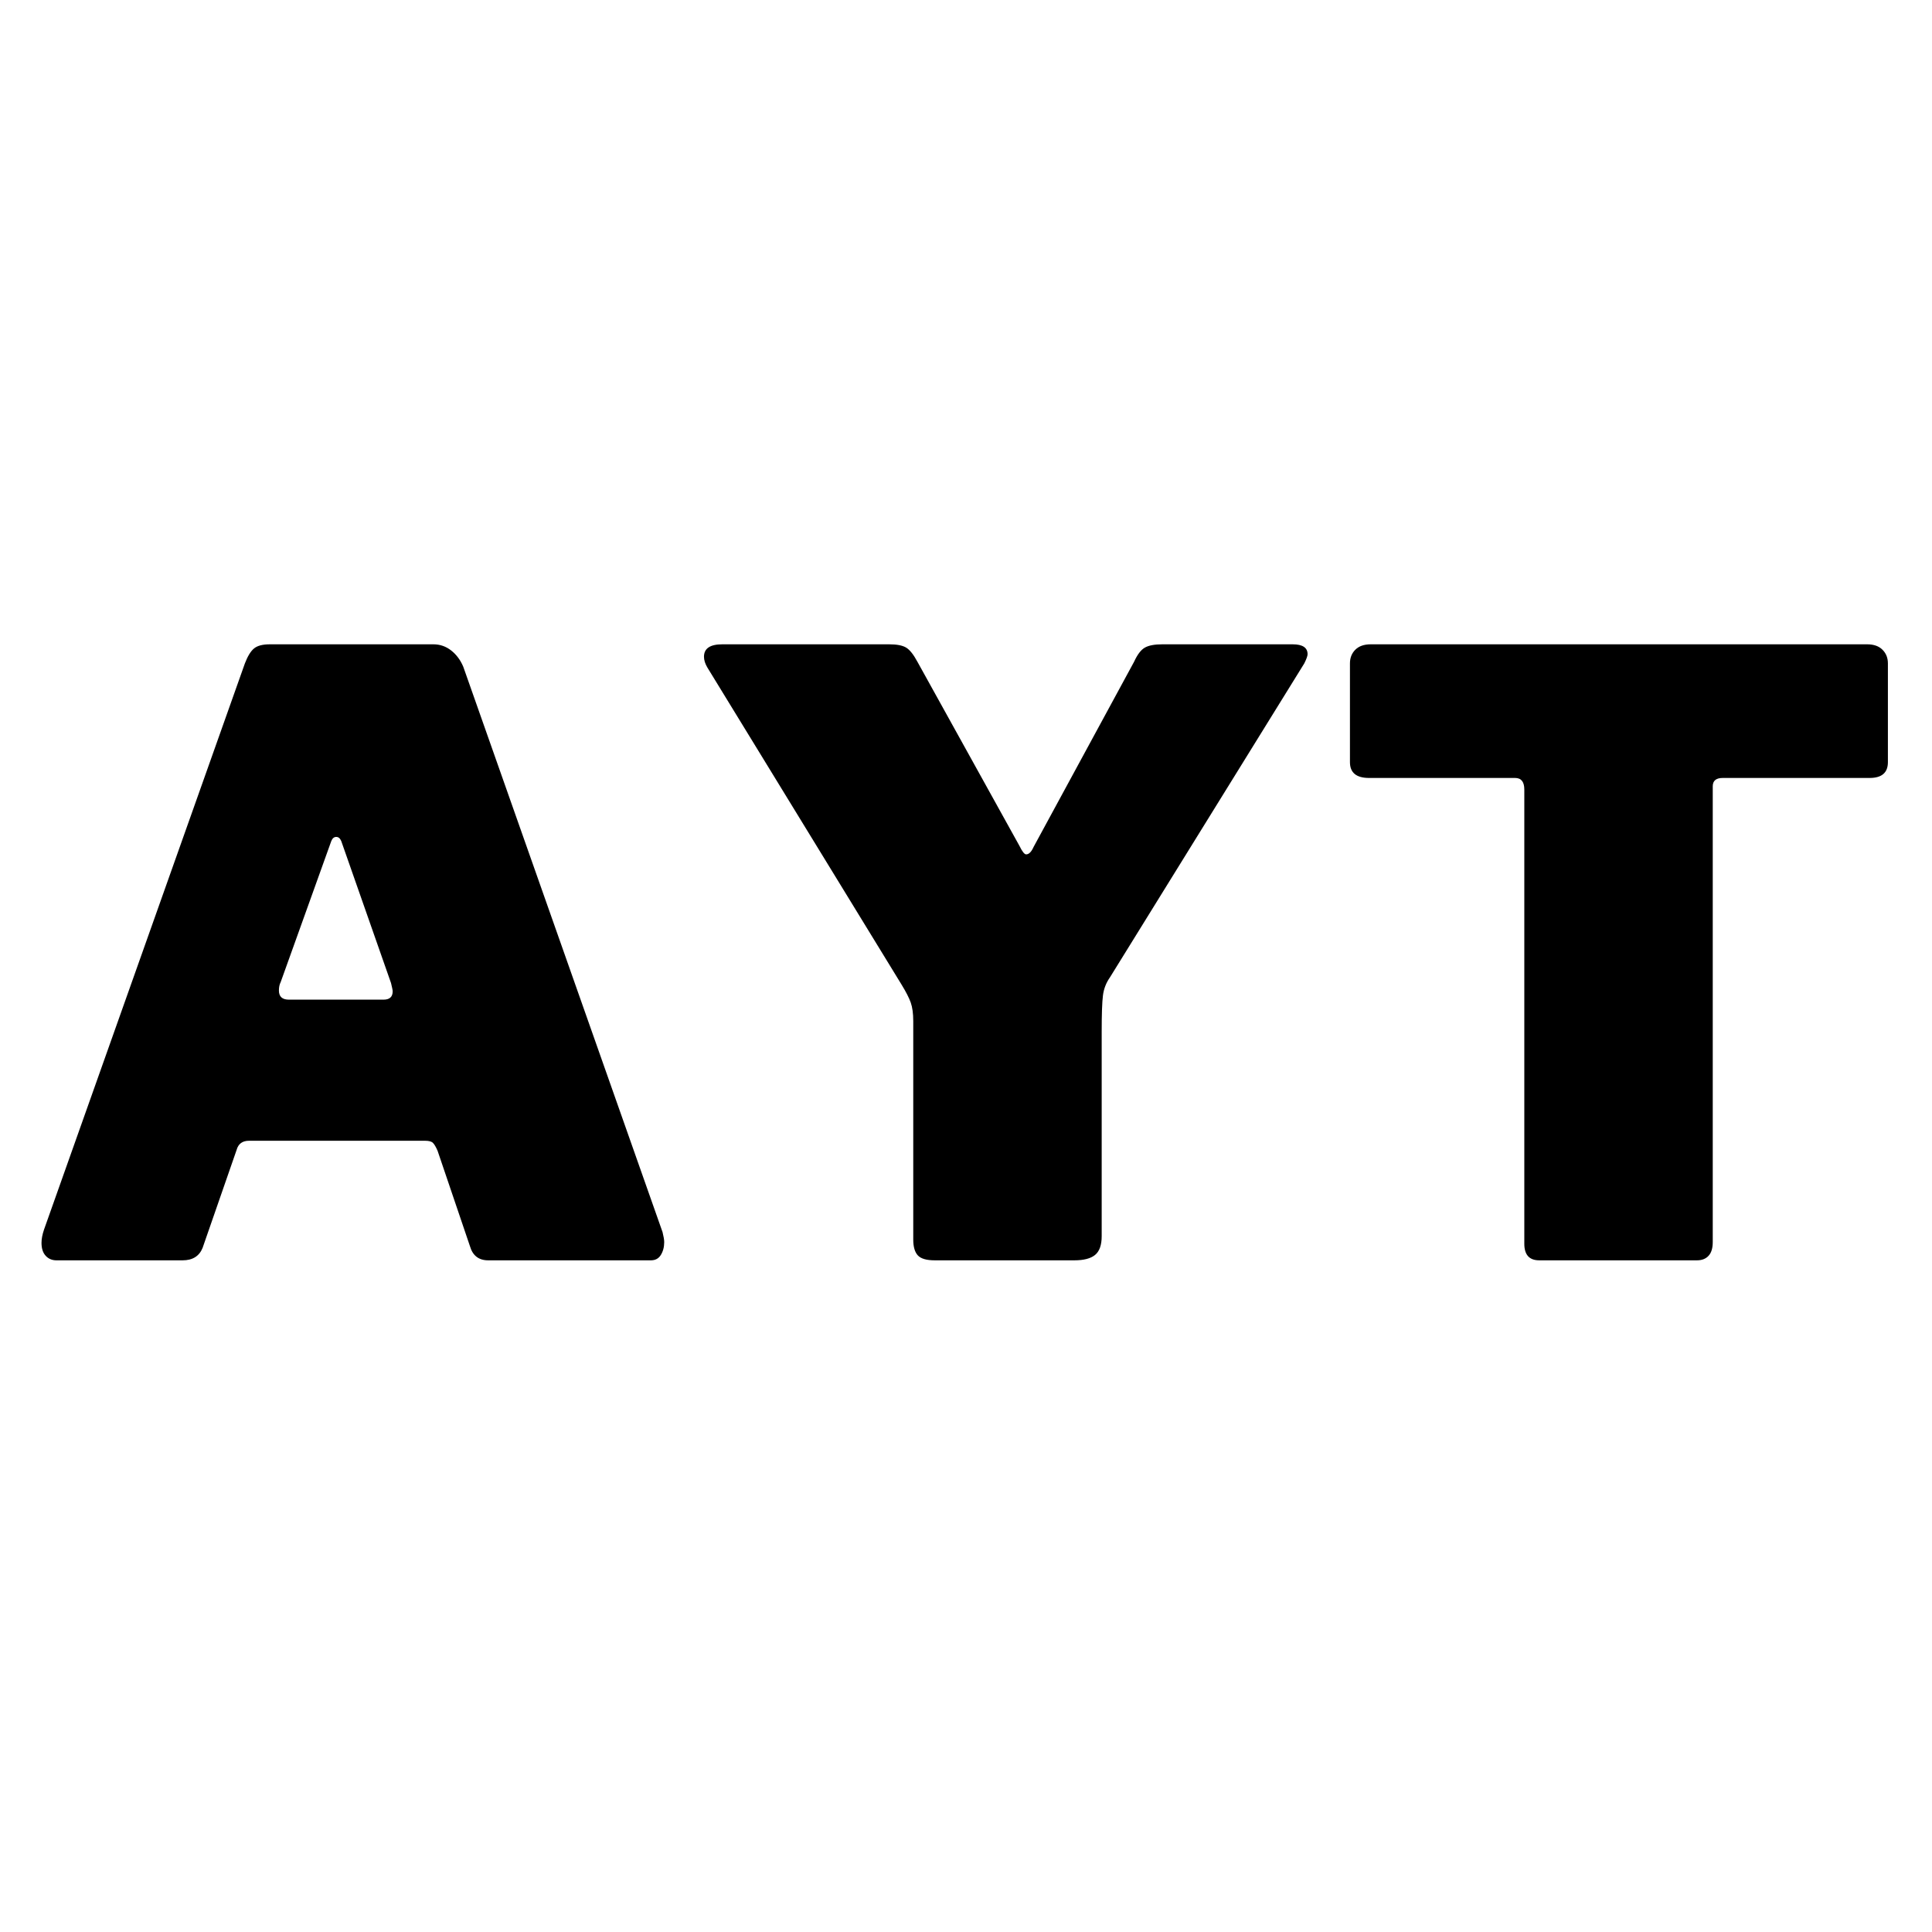
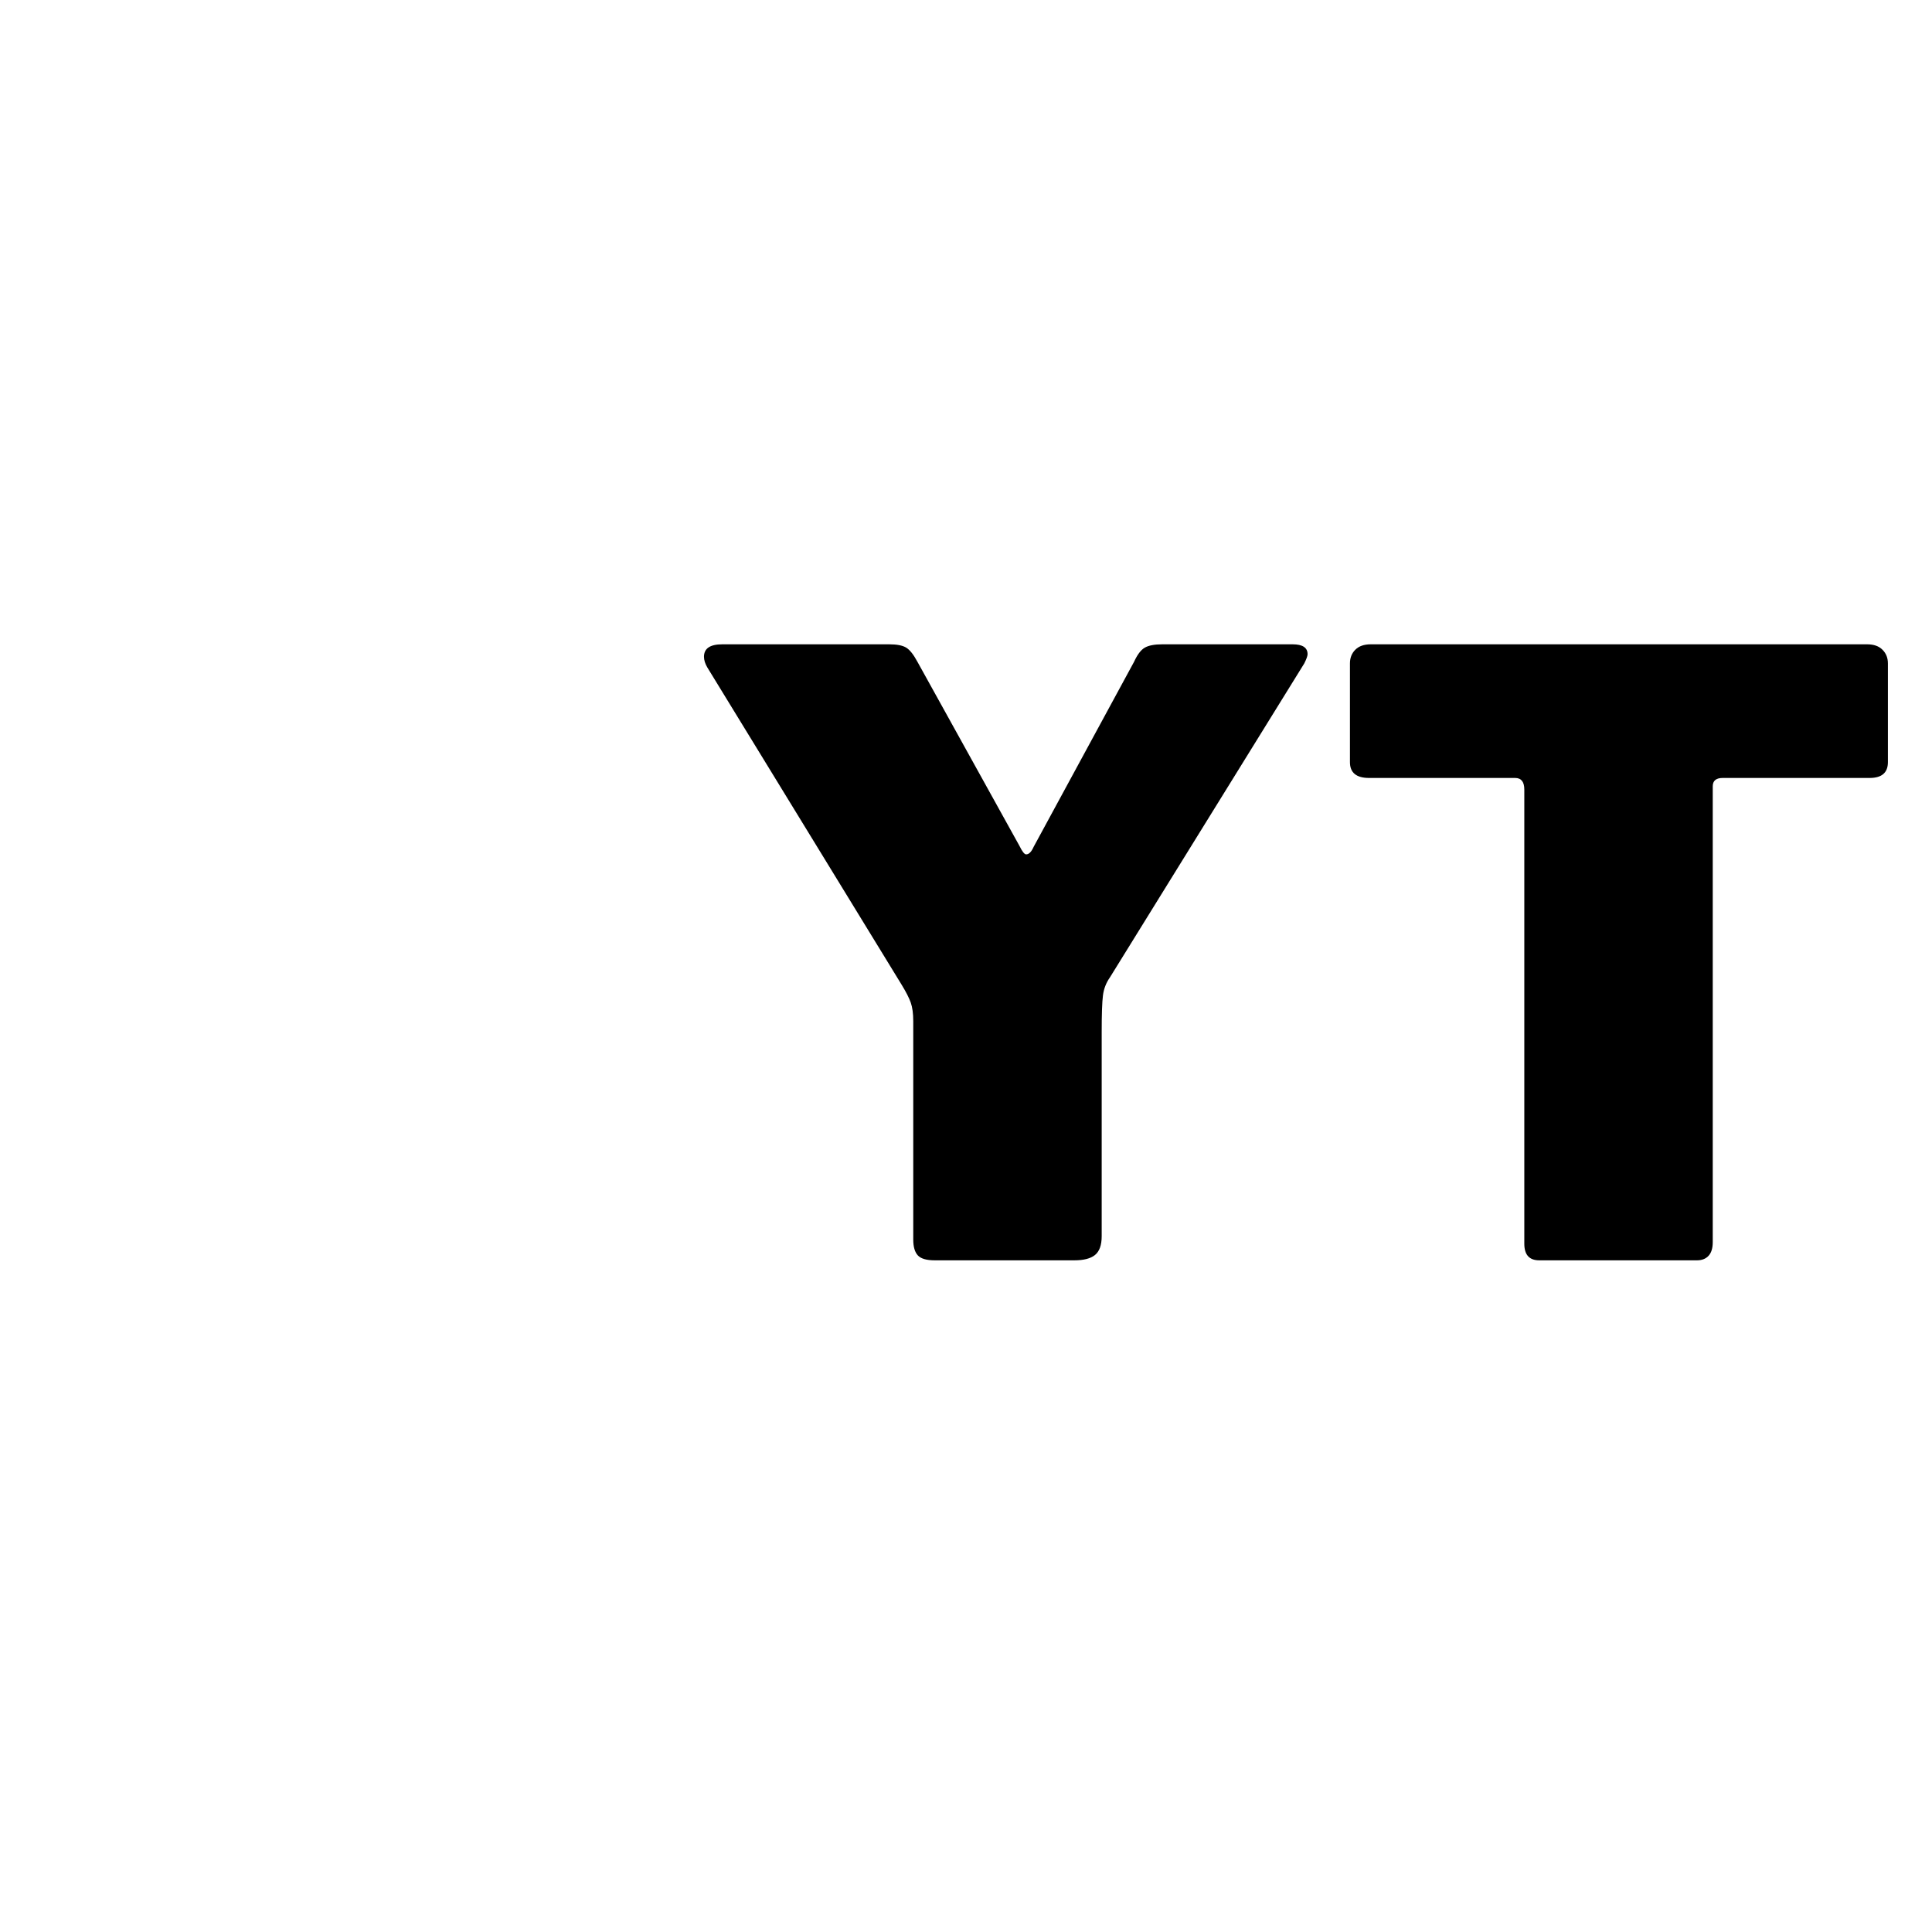
<svg xmlns="http://www.w3.org/2000/svg" width="512" zoomAndPan="magnify" viewBox="0 0 384 384" height="512" preserveAspectRatio="xMidYMid meet" version="1.0">
  <defs>
    <g />
  </defs>
  <g fill="#000000" fill-opacity="1">
    <g transform="translate(4.125, 250.5)">
      <g>
-         <path d="M 7.094 0 C 6.219 0 5.504 -0.301 4.953 -0.906 C 4.398 -1.508 4.125 -2.363 4.125 -3.469 C 4.125 -4.238 4.289 -5.117 4.625 -6.109 L 44.547 -118.641 C 45.098 -120.078 45.703 -121.066 46.359 -121.609 C 47.023 -122.16 48.07 -122.438 49.5 -122.438 L 82.016 -122.438 C 83.336 -122.438 84.52 -122.023 85.562 -121.203 C 86.602 -120.379 87.398 -119.305 87.953 -117.984 L 127.562 -5.609 C 127.781 -4.734 127.891 -4.07 127.891 -3.625 C 127.891 -2.633 127.664 -1.781 127.219 -1.062 C 126.781 -0.352 126.125 0 125.25 0 L 92.906 0 C 91.031 0 89.82 -0.938 89.281 -2.812 L 82.844 -21.781 C 82.508 -22.551 82.203 -23.07 81.922 -23.344 C 81.648 -23.625 81.129 -23.766 80.359 -23.766 L 45.375 -23.766 C 44.062 -23.766 43.238 -23.16 42.906 -21.953 L 36.141 -2.469 C 35.473 -0.82 34.148 0 32.172 0 Z M 72.109 -51.812 C 73.316 -51.812 73.922 -52.363 73.922 -53.469 C 73.922 -53.688 73.812 -54.234 73.594 -55.109 L 63.703 -83.328 C 63.473 -83.879 63.141 -84.156 62.703 -84.156 C 62.266 -84.156 61.938 -83.879 61.719 -83.328 L 51.656 -55.281 C 51.426 -54.844 51.312 -54.289 51.312 -53.625 C 51.312 -52.414 51.973 -51.812 53.297 -51.812 Z M 72.109 -51.812 " />
-       </g>
+         </g>
    </g>
  </g>
  <g fill="#000000" fill-opacity="1">
    <g transform="translate(135.969, 250.5)">
      <g>
        <path d="M 120.953 -122.438 C 122.93 -122.438 123.922 -121.781 123.922 -120.469 C 123.922 -120.133 123.703 -119.523 123.266 -118.641 L 84.656 -56.266 C 83.883 -55.172 83.414 -53.961 83.25 -52.641 C 83.082 -51.316 83 -48.895 83 -45.375 L 83 -4.781 C 83 -3.02 82.555 -1.781 81.672 -1.062 C 80.797 -0.352 79.426 0 77.562 0 L 49.828 0 C 48.18 0 47.055 -0.328 46.453 -0.984 C 45.848 -1.648 45.547 -2.695 45.547 -4.125 L 45.547 -47.531 C 45.547 -49.062 45.379 -50.297 45.047 -51.234 C 44.711 -52.172 44.109 -53.352 43.234 -54.781 L 4.625 -117.828 C 4.176 -118.586 3.953 -119.301 3.953 -119.969 C 3.953 -121.613 5.164 -122.438 7.594 -122.438 L 40.766 -122.438 C 42.297 -122.438 43.422 -122.219 44.141 -121.781 C 44.859 -121.344 45.602 -120.406 46.375 -118.969 L 66.672 -82.344 C 67.211 -81.238 67.648 -80.688 67.984 -80.688 C 68.535 -80.688 69.031 -81.18 69.469 -82.172 L 89.438 -118.969 C 90.094 -120.406 90.805 -121.344 91.578 -121.781 C 92.348 -122.219 93.504 -122.438 95.047 -122.438 Z M 120.953 -122.438 " />
      </g>
    </g>
  </g>
  <g fill="#000000" fill-opacity="1">
    <g transform="translate(263.688, 250.5)">
      <g>
        <path d="M 4.625 -118.641 C 4.625 -119.742 4.977 -120.648 5.688 -121.359 C 6.406 -122.078 7.426 -122.438 8.75 -122.438 L 107.422 -122.438 C 108.742 -122.438 109.758 -122.078 110.469 -121.359 C 111.188 -120.648 111.547 -119.742 111.547 -118.641 L 111.547 -99.016 C 111.547 -96.922 110.336 -95.875 107.922 -95.875 L 78.719 -95.875 C 77.395 -95.875 76.734 -95.32 76.734 -94.219 L 76.734 -3.625 C 76.734 -2.414 76.457 -1.508 75.906 -0.906 C 75.352 -0.301 74.582 0 73.594 0 L 42.25 0 C 40.27 0 39.281 -1.098 39.281 -3.297 L 39.281 -93.562 C 39.281 -95.102 38.672 -95.875 37.453 -95.875 L 8.422 -95.875 C 5.891 -95.875 4.625 -96.922 4.625 -99.016 Z M 4.625 -118.641 " />
      </g>
    </g>
  </g>
</svg>